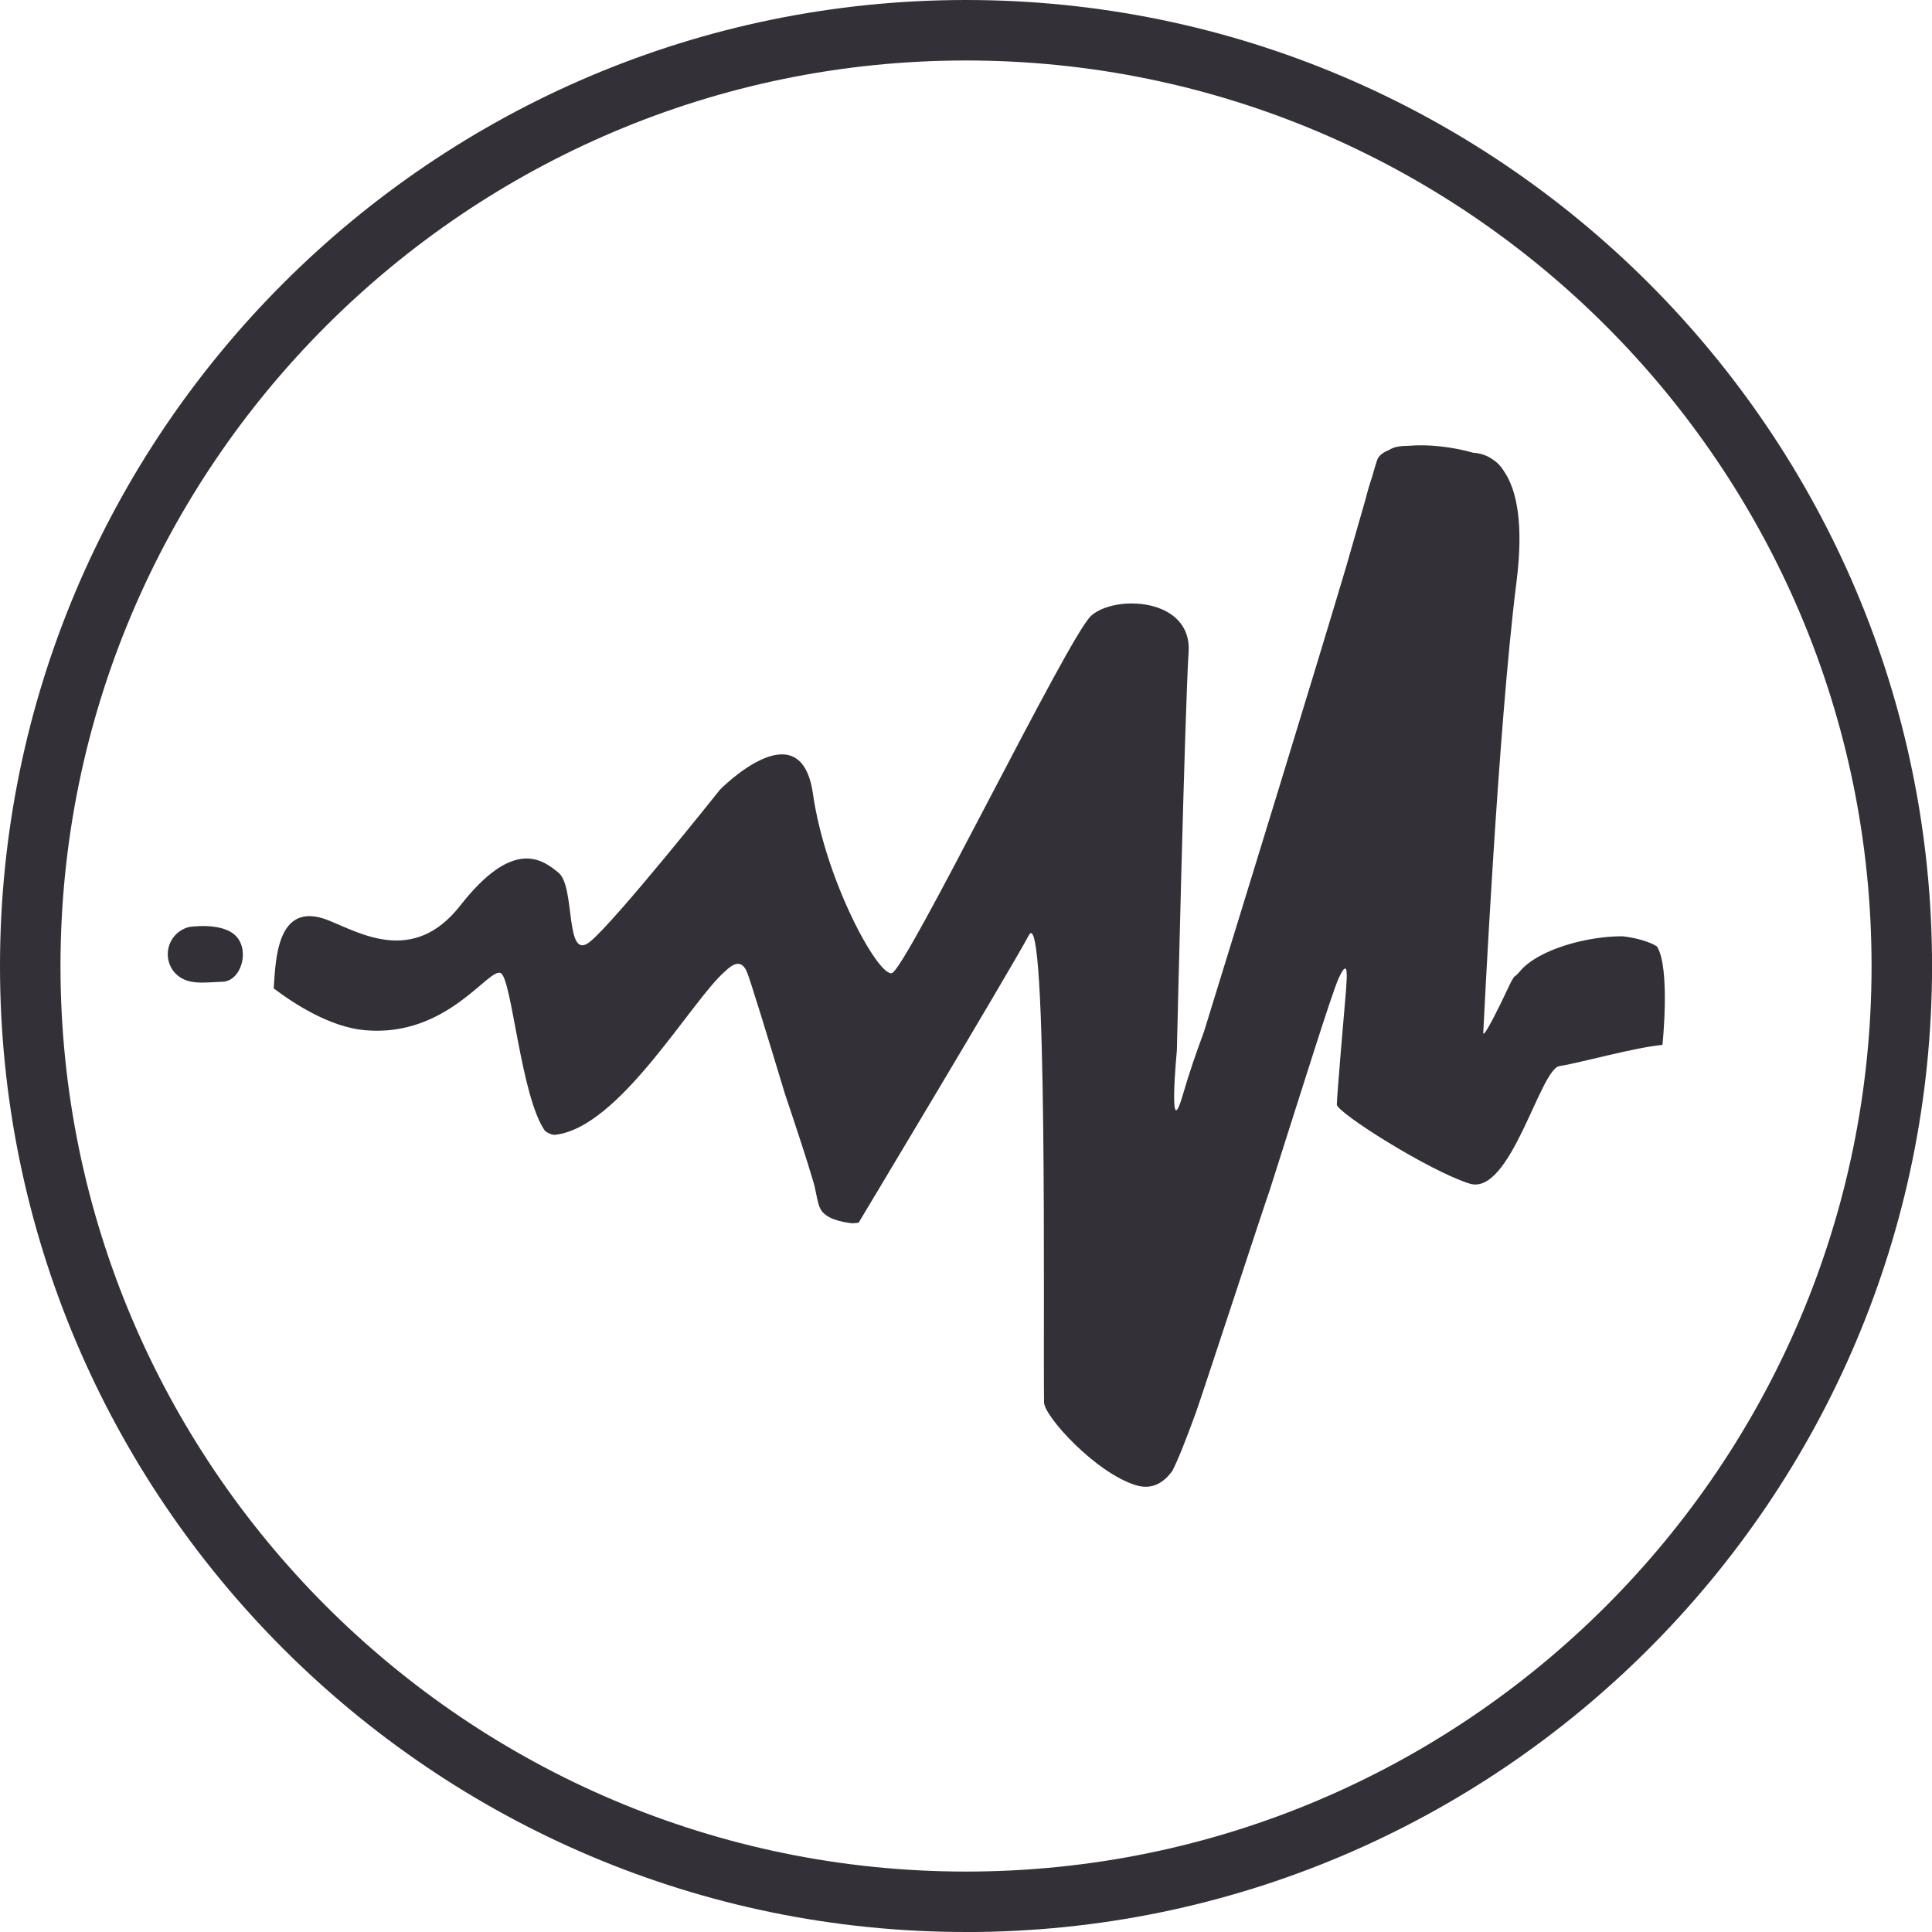
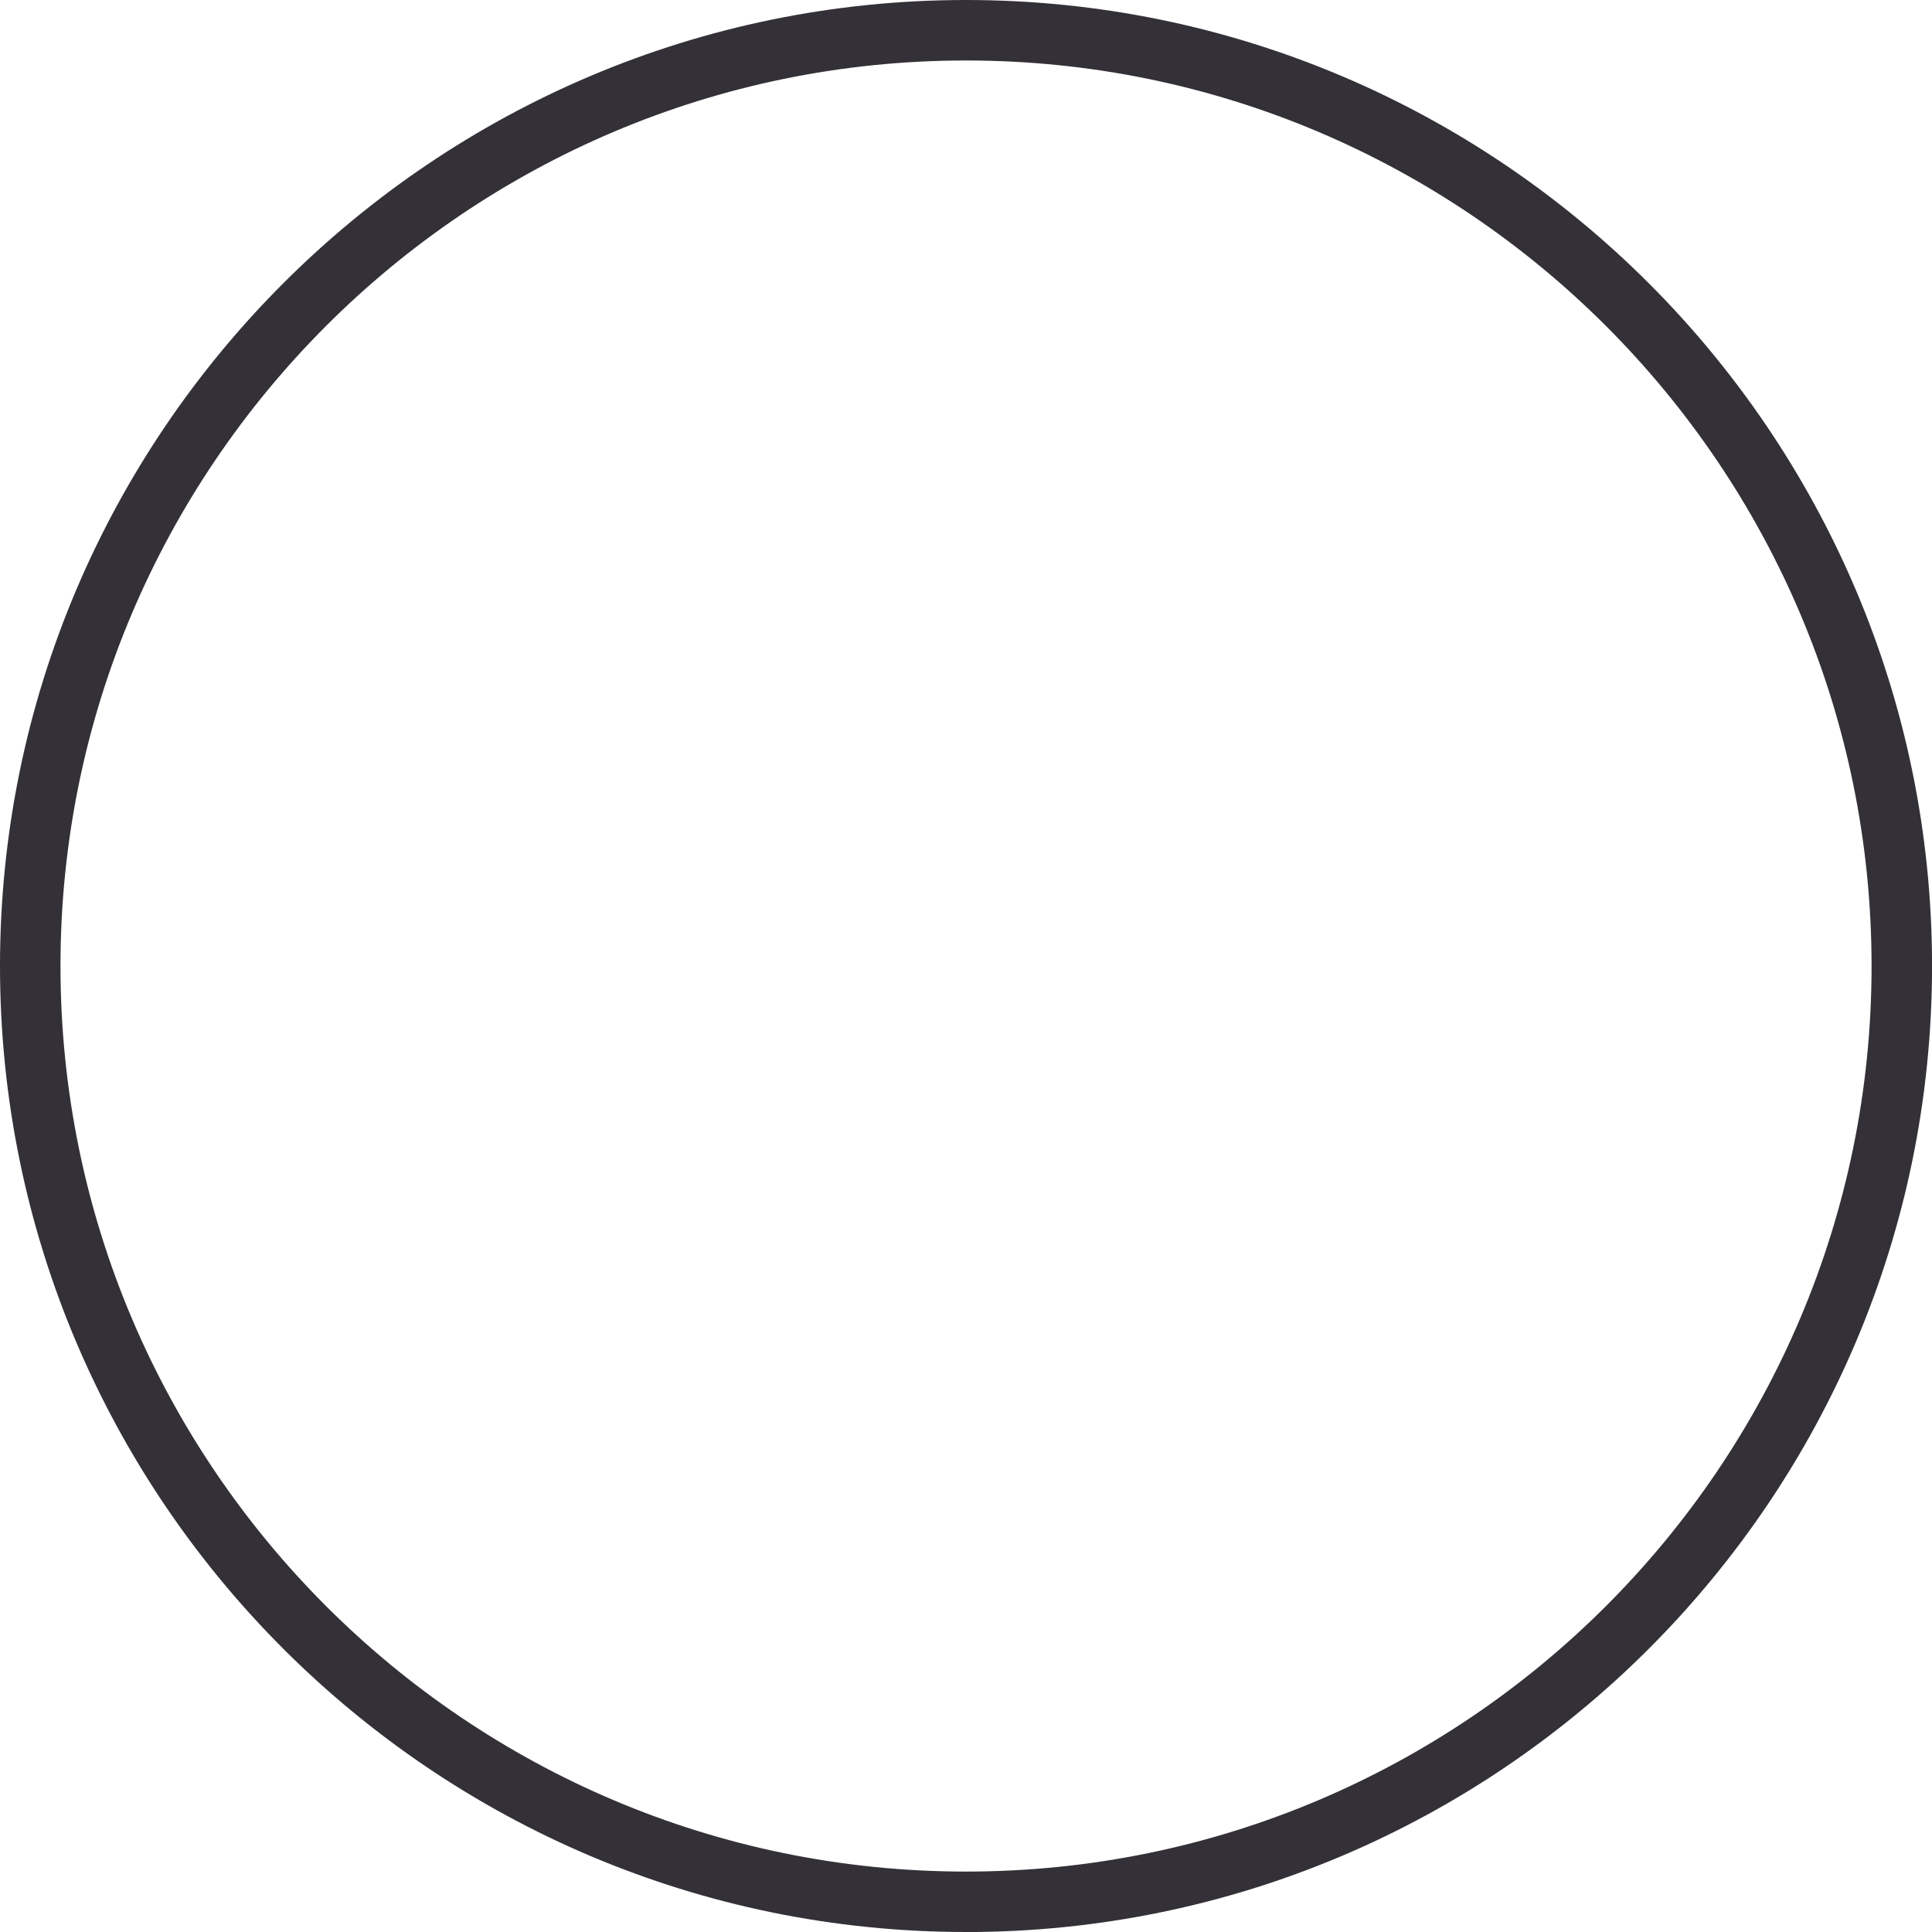
<svg xmlns="http://www.w3.org/2000/svg" id="Untitled-1-gigapixel-recover-3x_Image" data-name="Untitled-1-gigapixel-recover-3x Image" viewBox="0 0 415.25 415.25">
  <defs>
    <style>
      .cls-1 {
        fill: #333137;
        stroke-width: 0px;
      }
    </style>
  </defs>
  <path class="cls-1" d="M207.63,415.25C93.14,415.25,0,322.11,0,207.63S93.14,0,207.63,0s207.63,93.14,207.63,207.63-93.14,207.63-207.63,207.63ZM207.63,13C100.31,13,13,100.31,13,207.63s87.31,194.63,194.63,194.63,194.63-87.31,194.63-194.63S314.94,13,207.63,13Z" />
-   <path class="cls-1" d="M40.5,199.26s7.27-1.2,10.25,1.96c2.99,3.16,1.04,9.69-2.94,9.79-3.97.13-7.65.87-10.25-1.94-2.2-2.5-1.95-6.31.55-8.51.69-.6,1.5-1.04,2.38-1.28M119.35,243.9c-.7.06-1.44-.27-2.2-.81-5.2-7.33-7.09-32.41-9.48-33.91-2.48-1.55-11.44,13.89-29.31,12.24-7.46-.7-15.05-5.6-19.53-8.98.42-5.69.49-19.01,11.61-14.69,6.74,2.64,18.33,9.86,28.48-3.11,11.23-14.34,17.42-10.17,21.14-7.05,3.71,3.11,1.25,19.32,6.78,14.79,5.54-4.53,27.91-32.66,27.91-32.66,0,0,17.32-17.65,19.98.91,2.66,18.56,13.93,39.13,16.93,38.54,3.01-.59,37.84-72.16,42.83-76.79,4.99-4.62,21.78-4,20.98,7.83-.8,11.85-2.52,85.49-2.52,85.49,0,0-1.96,20.76,1.26,9.67,1.33-4.6,2.76-8.74,4.55-13.58,8.59-27.84,23.24-75.37,30.54-99.87l4.24-14.76c.37-1.51.81-3.01,1.31-4.48.6-2.1,1.02-3.46,1.15-3.82.32-.92,1.25-1.62,2.52-2.13,1.3-.83,2.69-.87,4.25-.91,4.06-.36,9.26.17,13.95,1.51,1.54.07,3.02.6,4.25,1.52l.2.14.1.06c.49.37.93.8,1.31,1.29l.06.06c.22.28.46.63.7,1.01,2.6,3.87,4.21,11.02,2.6,23.71-4.01,31.64-7.13,96.75-7.13,96.75,0,0-.6,3.12,5.85-10.59.22-.48.52-.9.77-1.33.47-.32.88-.71,1.23-1.16,3.99-4.8,14.7-7.62,22.13-7.55,3.13.38,5.76,1.18,7.33,2.17,2.94,4.52,1.2,21.17,1.2,21.17-6.18.59-17.98,3.94-22.14,4.56-4.2.63-10.53,28.06-19.35,25.25-8.83-2.8-28.5-15.28-28.5-16.98,0-1.5,1.54-19.72,1.96-24.41l.07-.94v-.18c.29-3.69.06-5.32-1.64-1.62-1.45,3.18-7.79,23.53-14.86,45.69-.74,1.93-14.09,42.76-15.85,47.74-2.1,5.76-3.85,10.18-5.05,12.48-1.85,2.52-4.34,4.11-7.82,3.05-8.67-2.66-19.64-14.76-19.74-17.77-.21-16.93.81-108.04-3.26-100.44-4.17,7.78-36.6,61.8-36.6,61.8-.55.08-.94.07-1.43.11-2.29-.25-5.85-1.01-6.83-3.22-.06-.14-.14-.27-.18-.39-.06-.19-.12-.37-.18-.56-.43-1.48-.62-3.09-1.01-4.42-1.44-4.94-3.78-12.03-6.21-19.25-3.72-12.31-7.57-24.9-8.21-26.29-1.23-2.71-3.04-1.57-4.66,0-7.23,6.21-22.61,33.6-36.5,35.11" />
</svg>